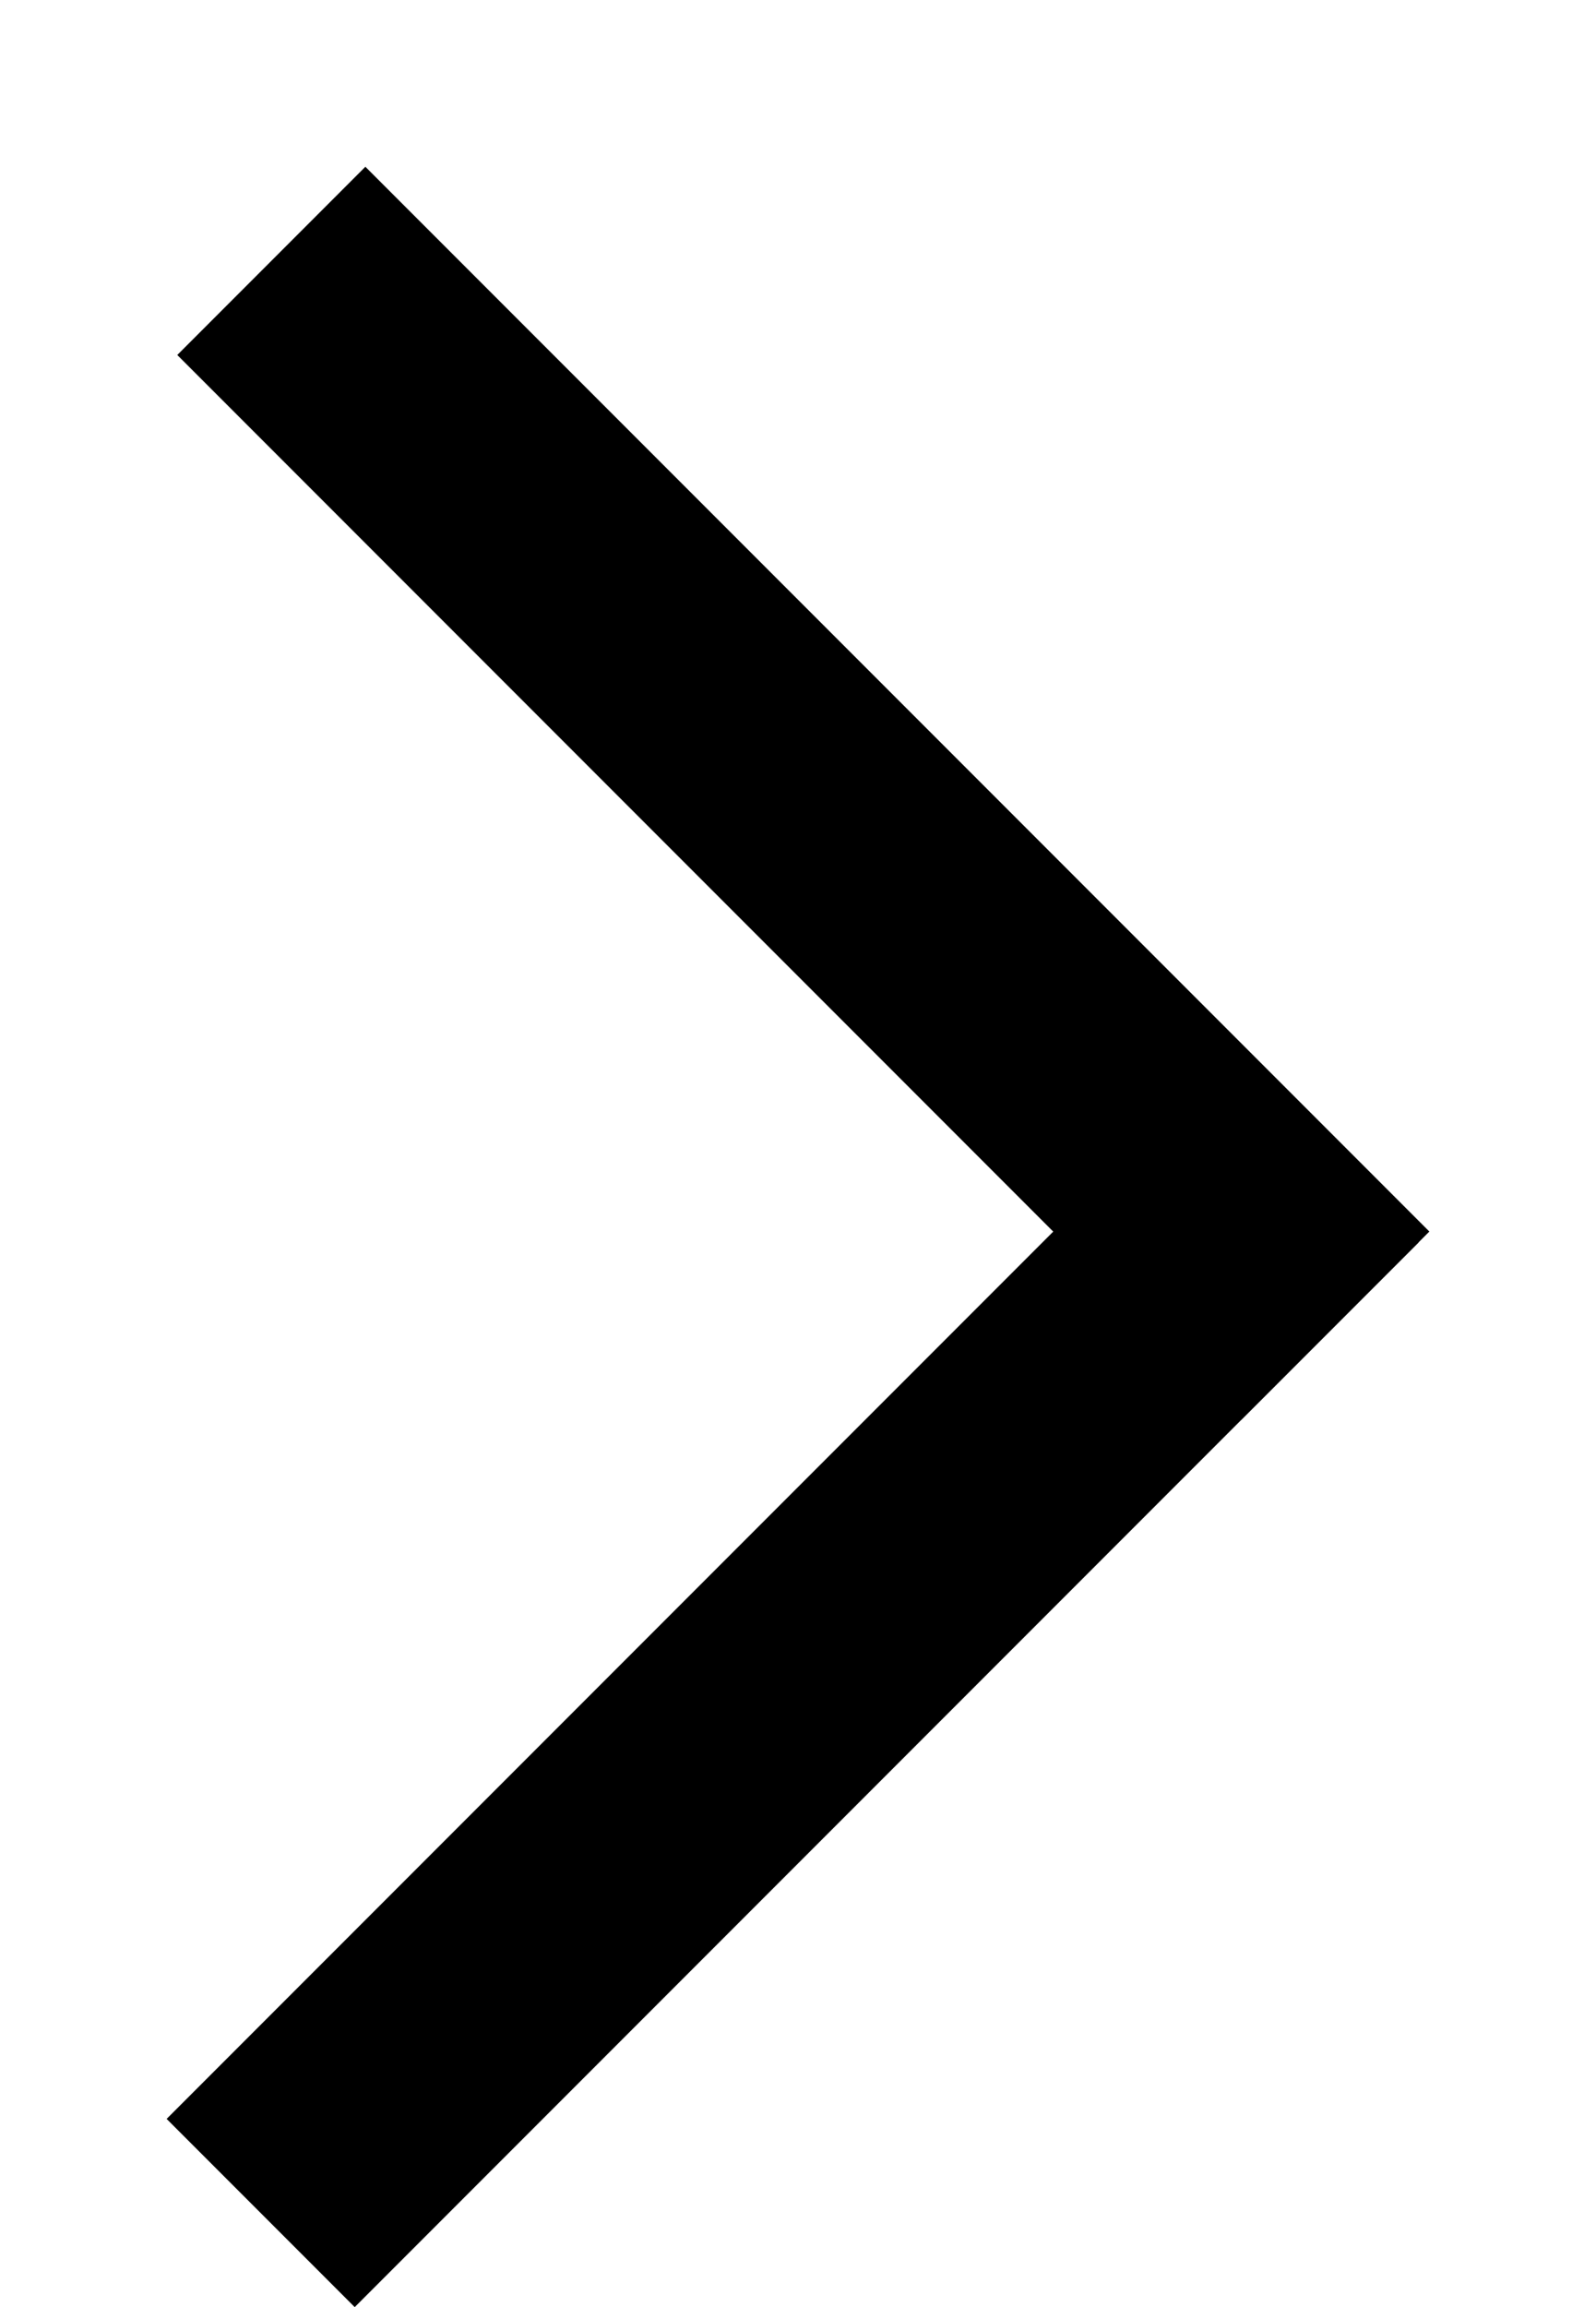
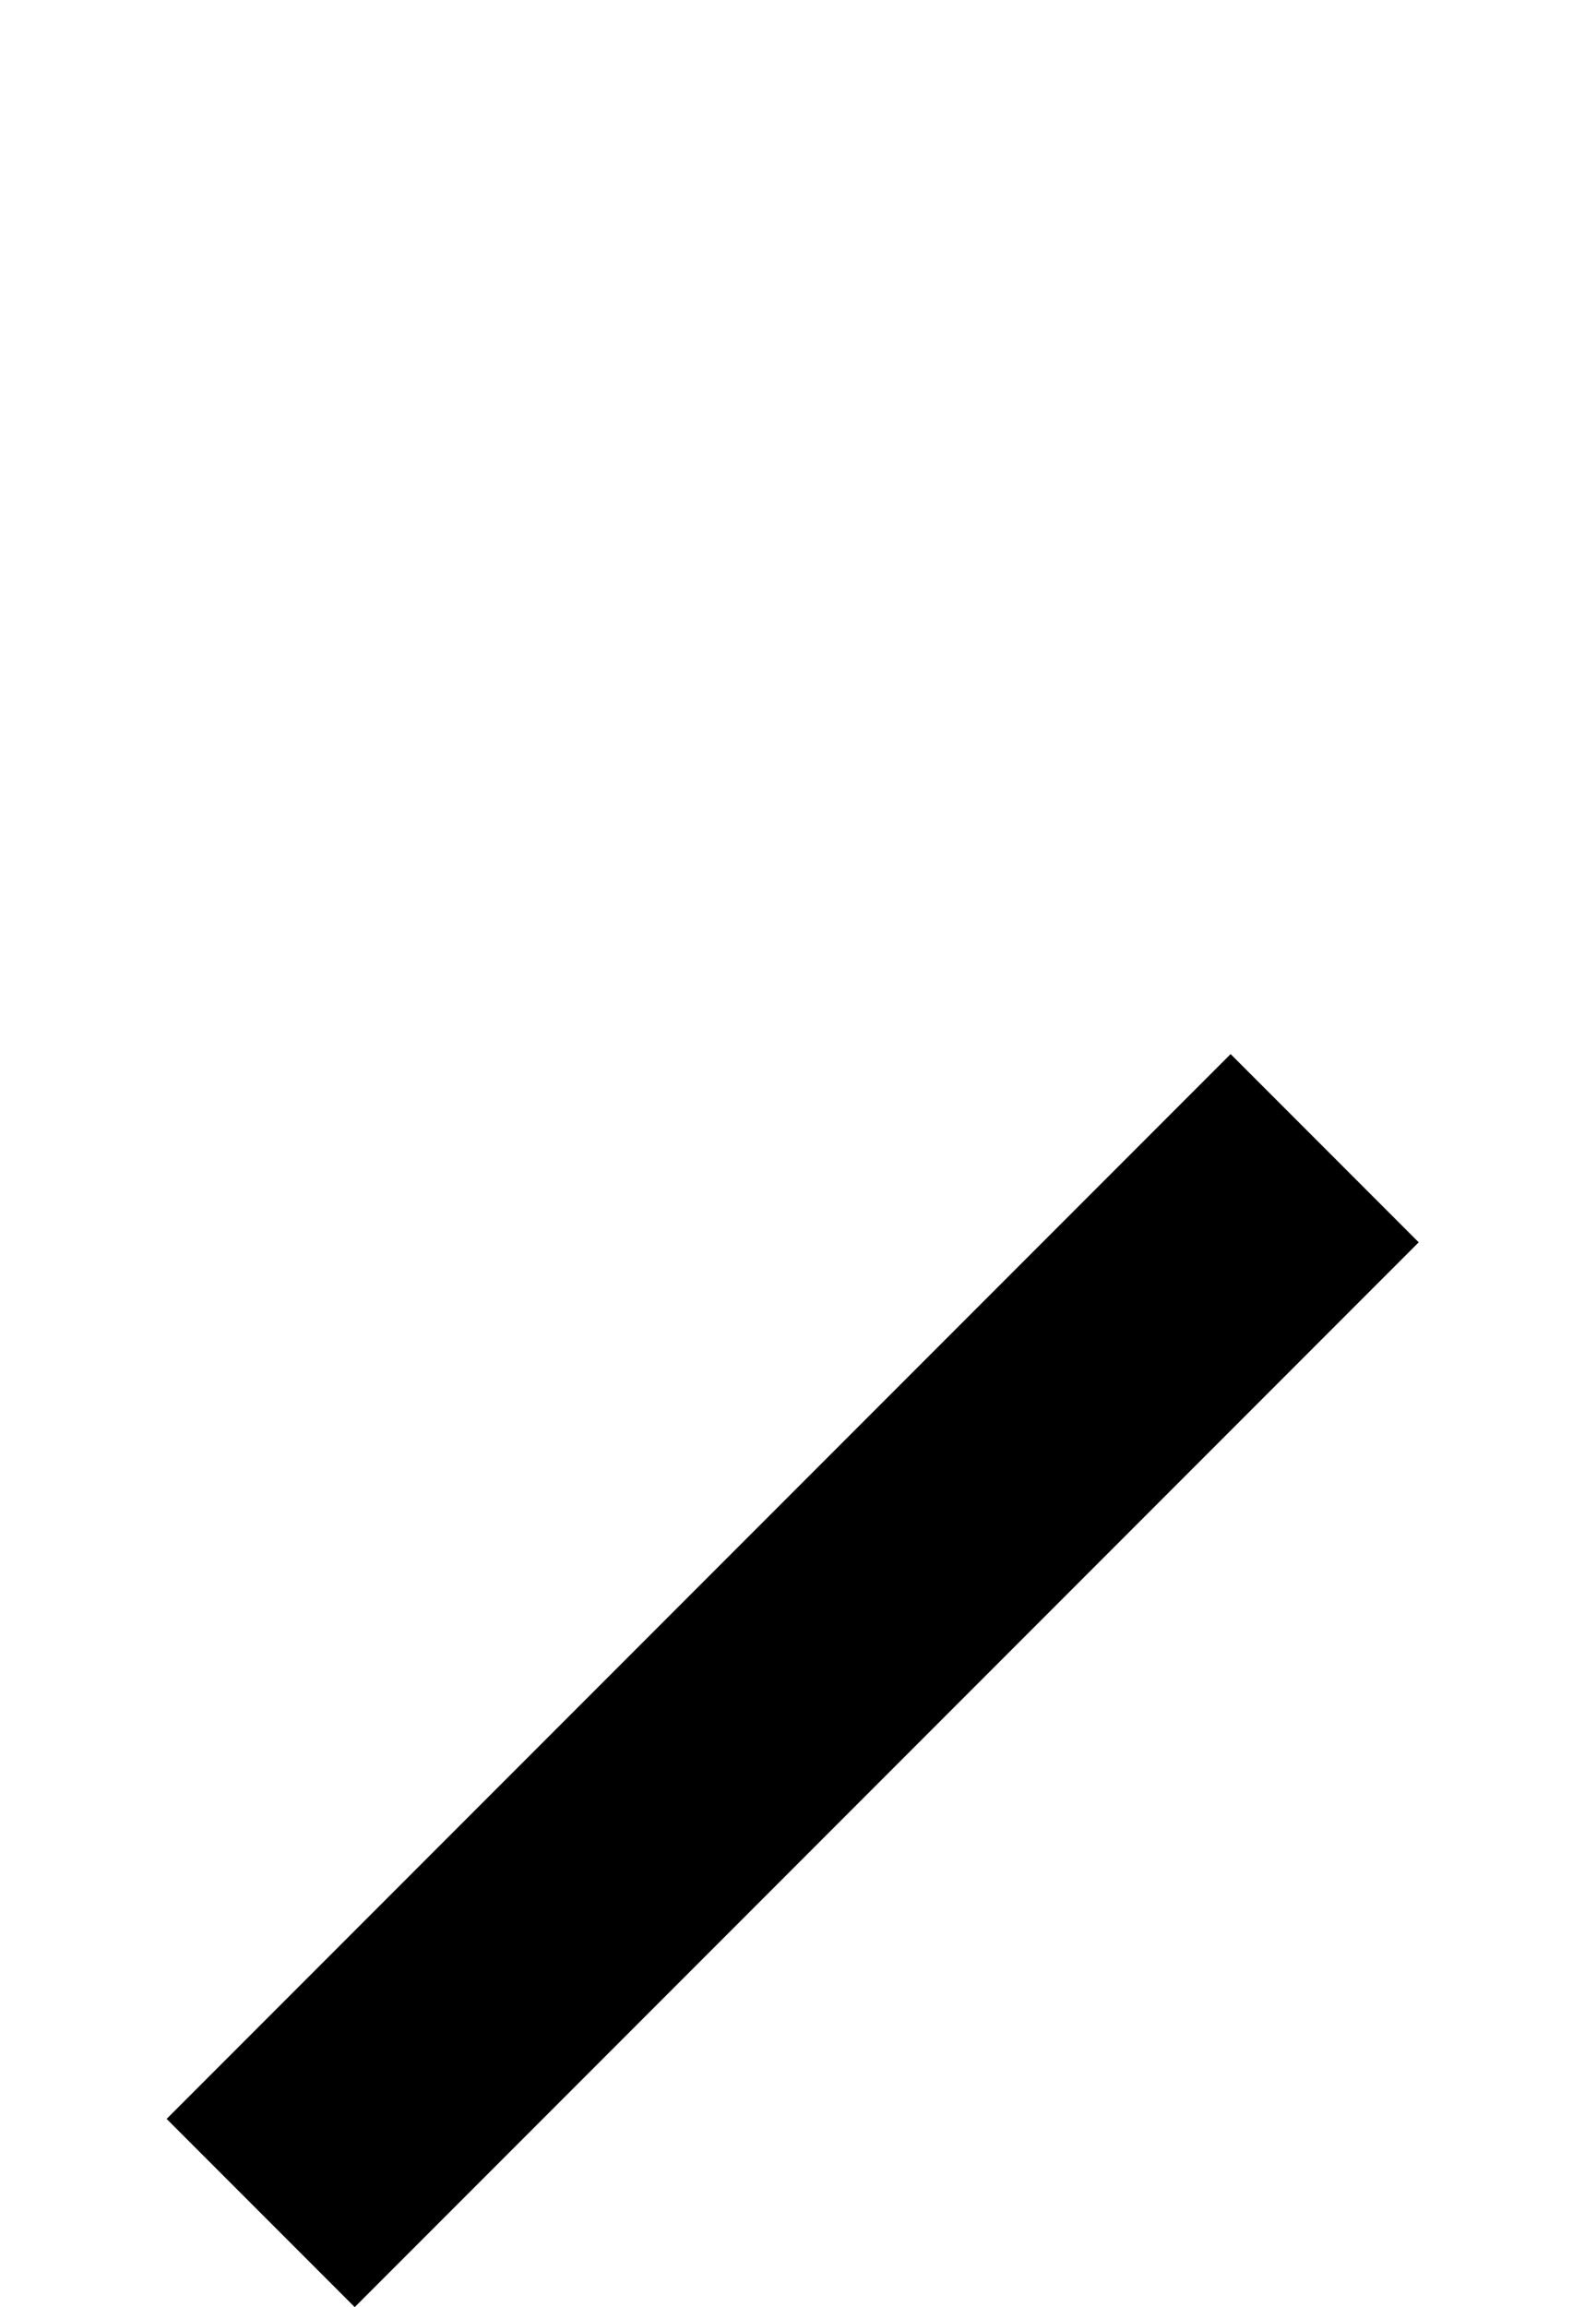
<svg xmlns="http://www.w3.org/2000/svg" width="9" height="13" viewBox="0 0 9 13" fill="none">
-   <line x1="1.53" y1="1.47" x2="7.53" y2="7.47" stroke="black" stroke-width="1.5" />
  <line x1="1.47" y1="12.47" x2="7.47" y2="6.47" stroke="black" stroke-width="1.5" />
</svg>